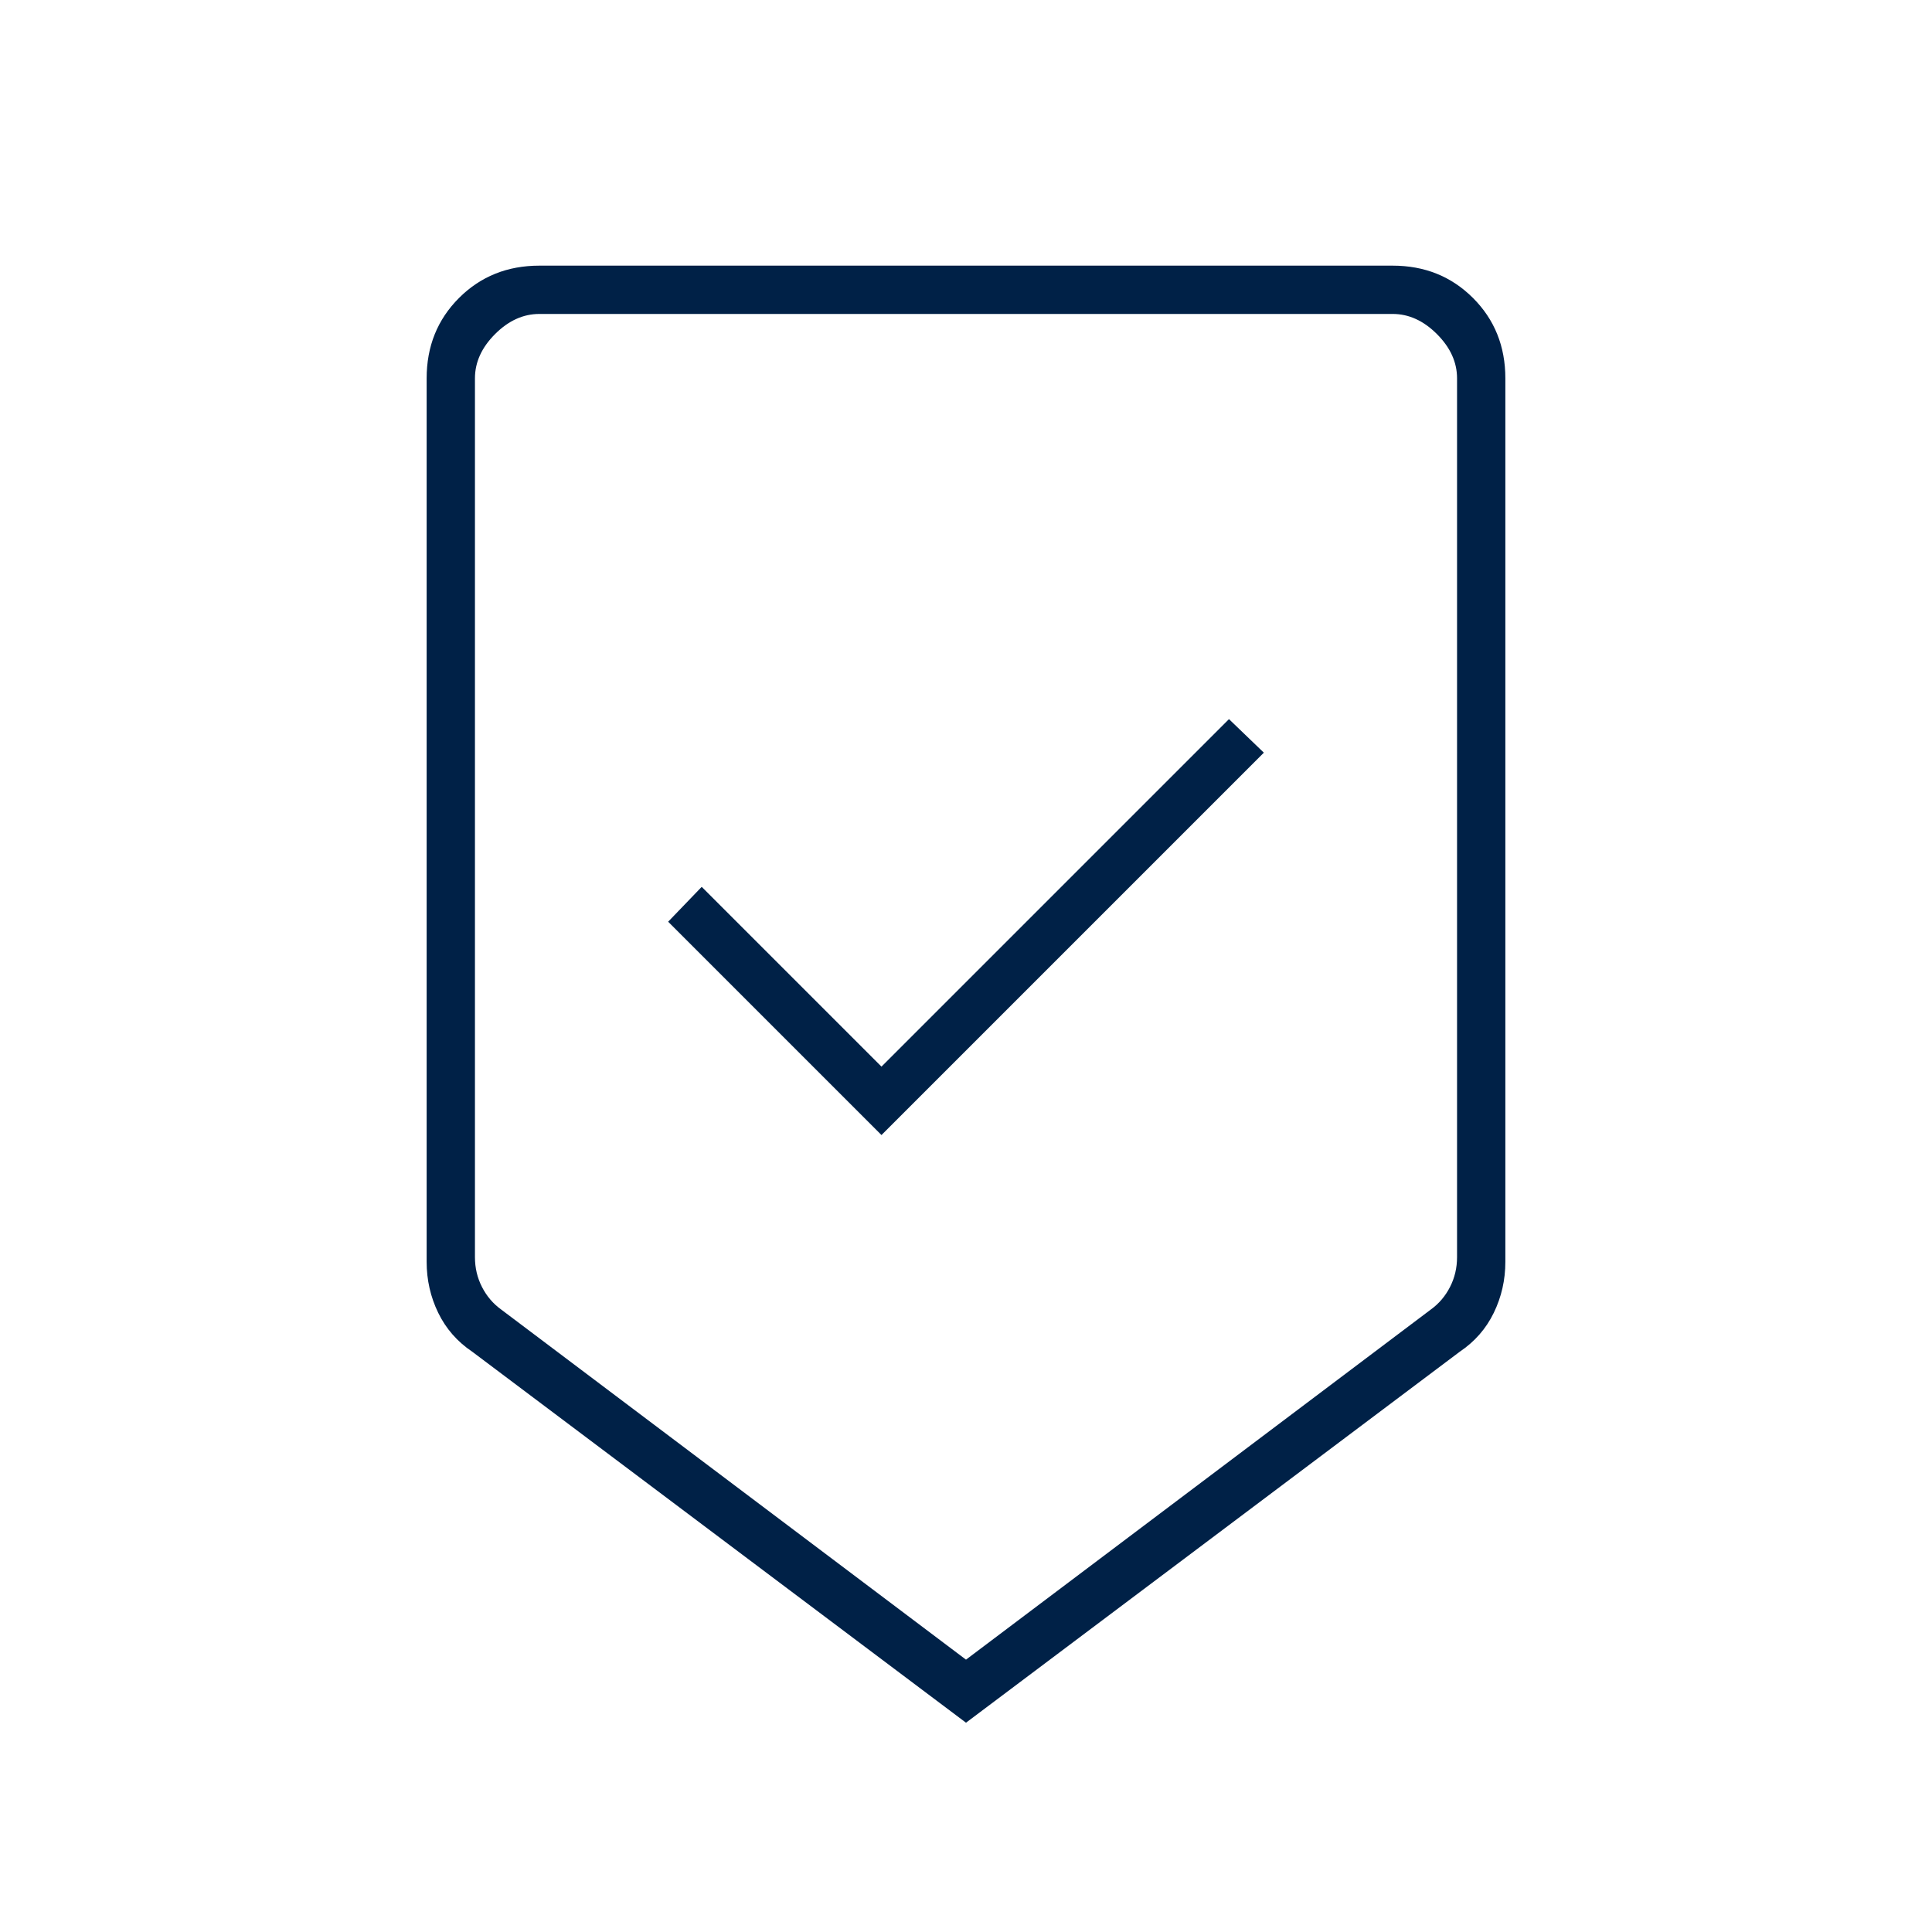
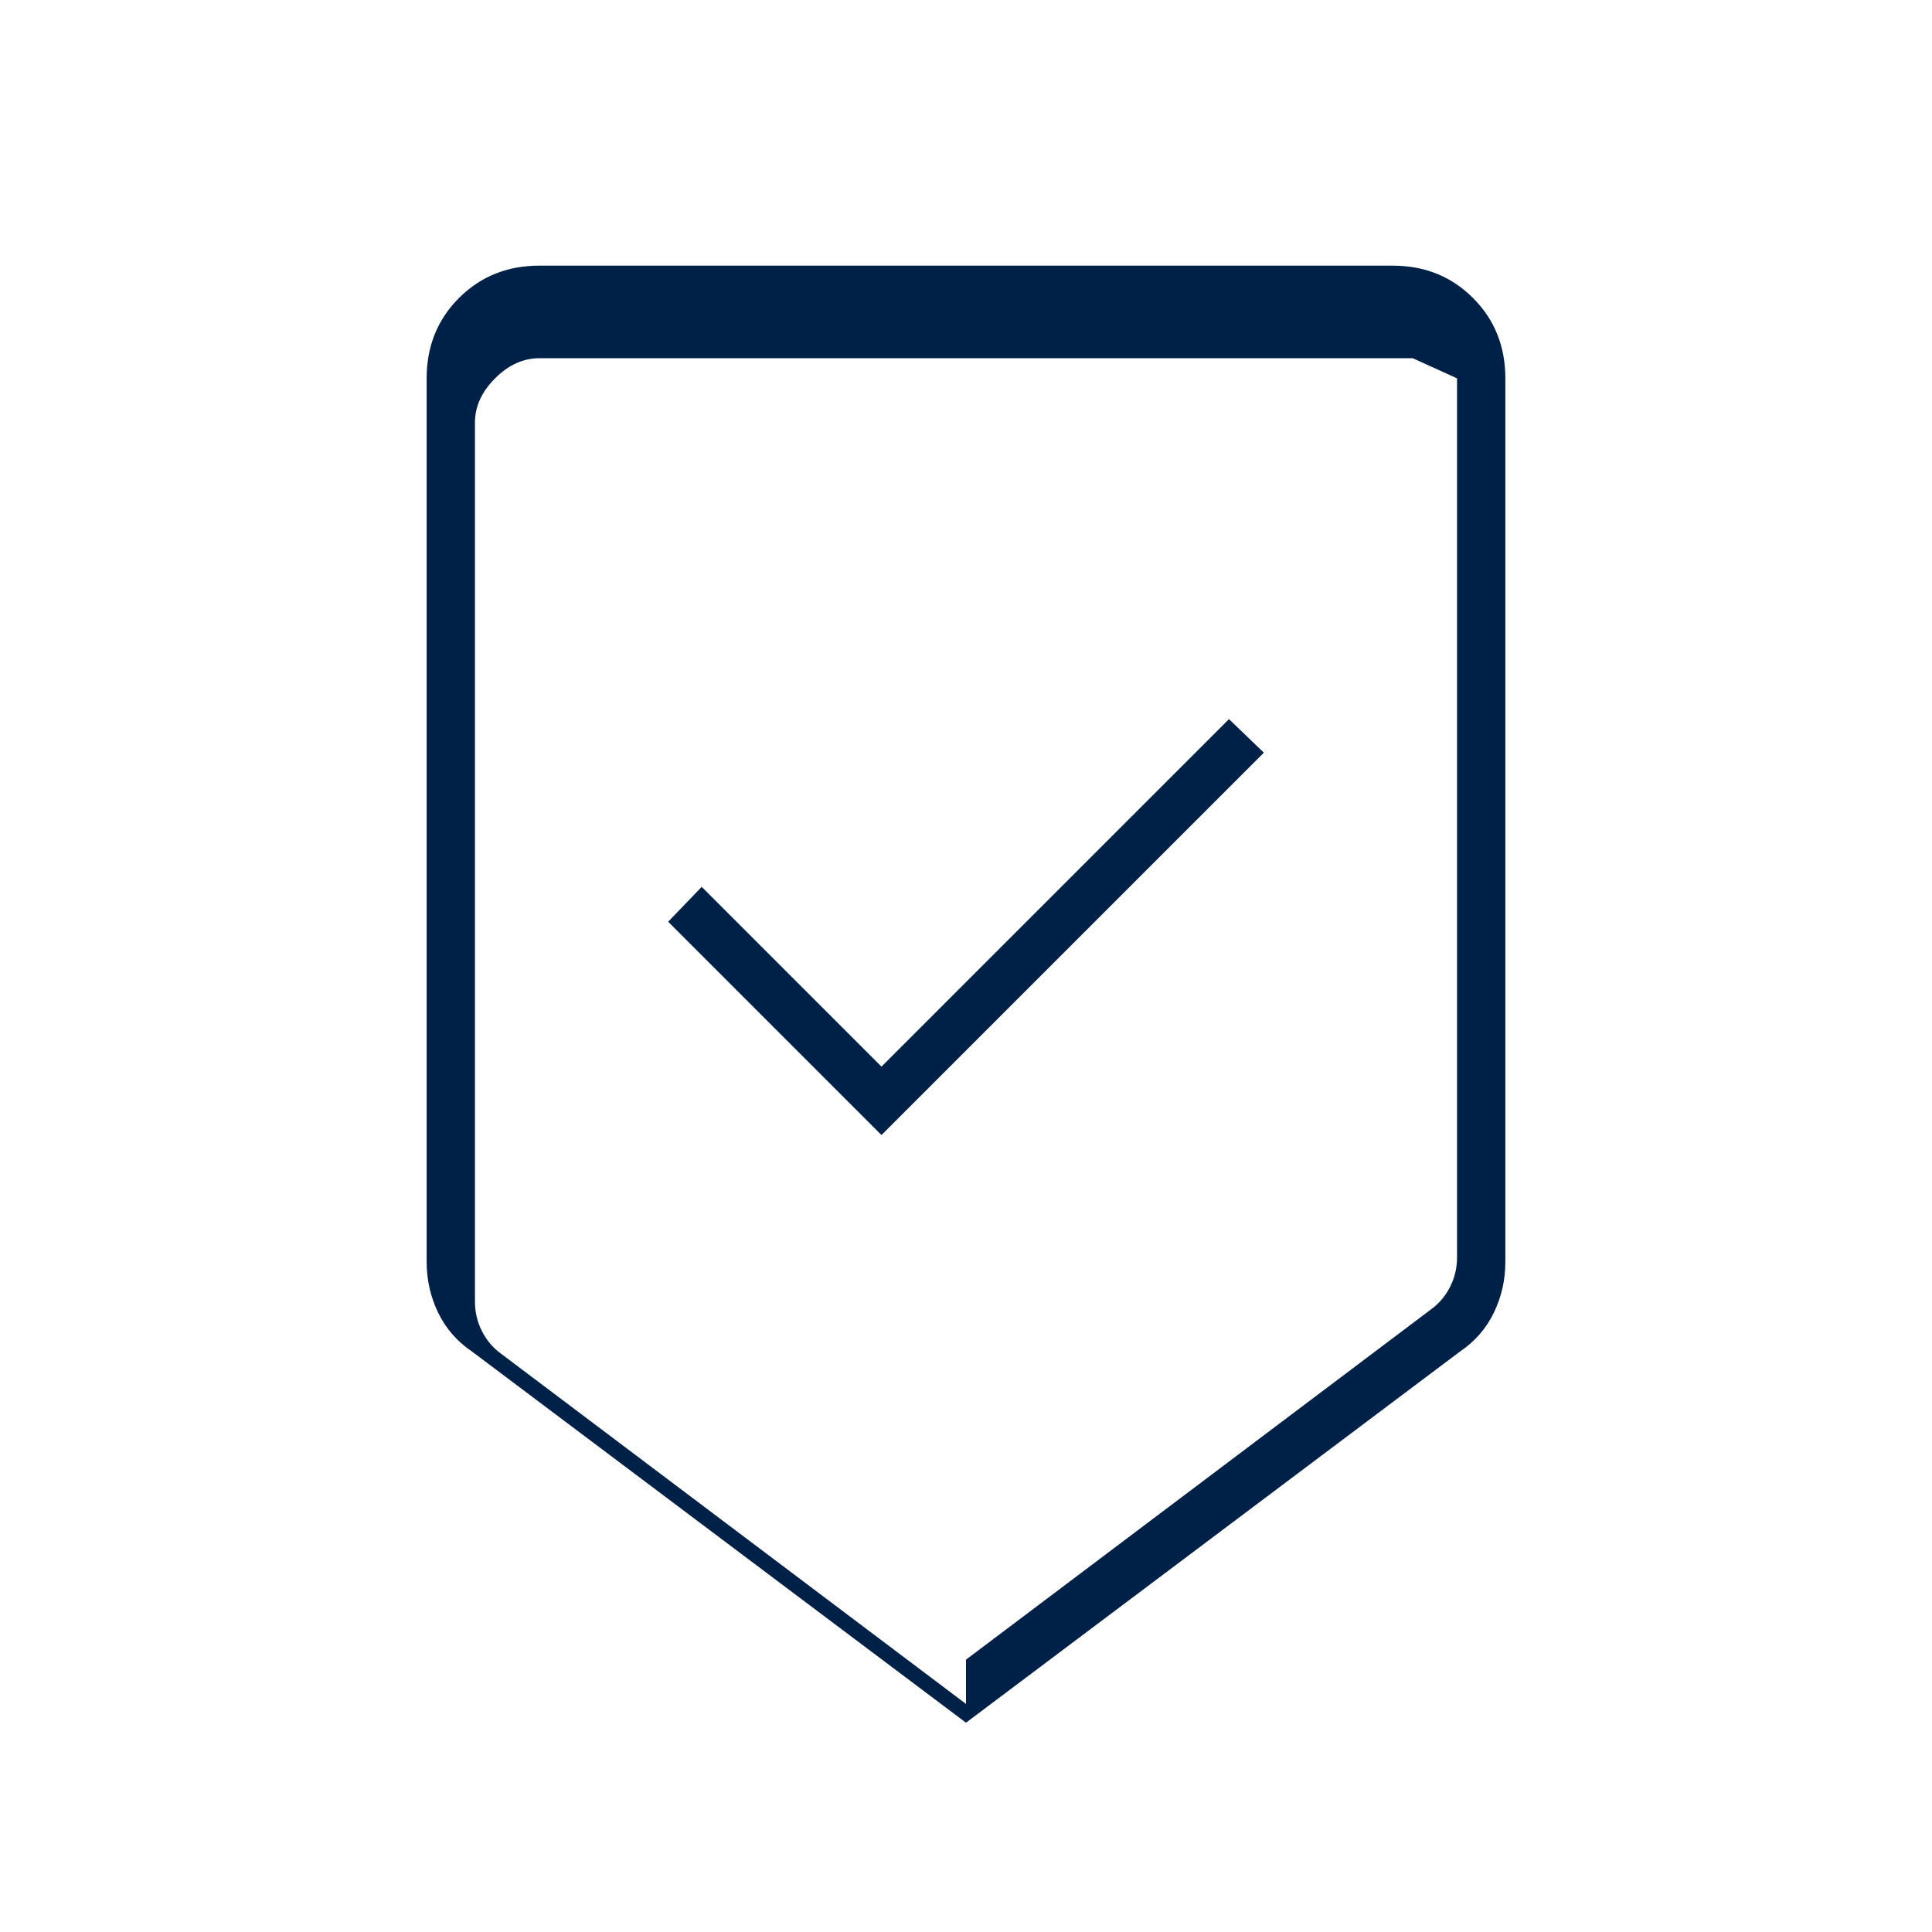
<svg xmlns="http://www.w3.org/2000/svg" height="40px" viewBox="0 -960 960 960" width="40px" fill="#002147">
-   <path d="M480-104 234.67-288.33q-11.17-7.5-16.92-19.34Q212-319.5 212-333v-439q0-23.85 16.07-39.93Q244.15-828 268-828h424q23.85 0 39.93 16.07Q748-795.85 748-772v439q0 13.5-5.75 25.33-5.75 11.84-16.92 19.34L480-104Zm0-31.33 231-174q6-4.34 9.5-11.17t3.5-14.83V-772q0-12-10-22t-22-10H268q-12 0-22 10t-10 22v436.67q0 8 3.5 14.83t9.5 11.17l231 174ZM438-396l190-190-17.33-16.67L438-430l-89.33-89.33L332-502l106 106Zm42-408H236h488-244Z" />
+   <path d="M480-104 234.67-288.33q-11.17-7.5-16.92-19.34Q212-319.5 212-333v-439q0-23.85 16.07-39.93Q244.15-828 268-828h424q23.85 0 39.93 16.07Q748-795.85 748-772v439q0 13.5-5.75 25.33-5.75 11.84-16.92 19.34L480-104Zm0-31.33 231-174q6-4.34 9.5-11.17t3.5-14.83V-772t-22-10H268q-12 0-22 10t-10 22v436.67q0 8 3.5 14.83t9.5 11.17l231 174ZM438-396l190-190-17.33-16.67L438-430l-89.33-89.33L332-502l106 106Zm42-408H236h488-244Z" />
</svg>